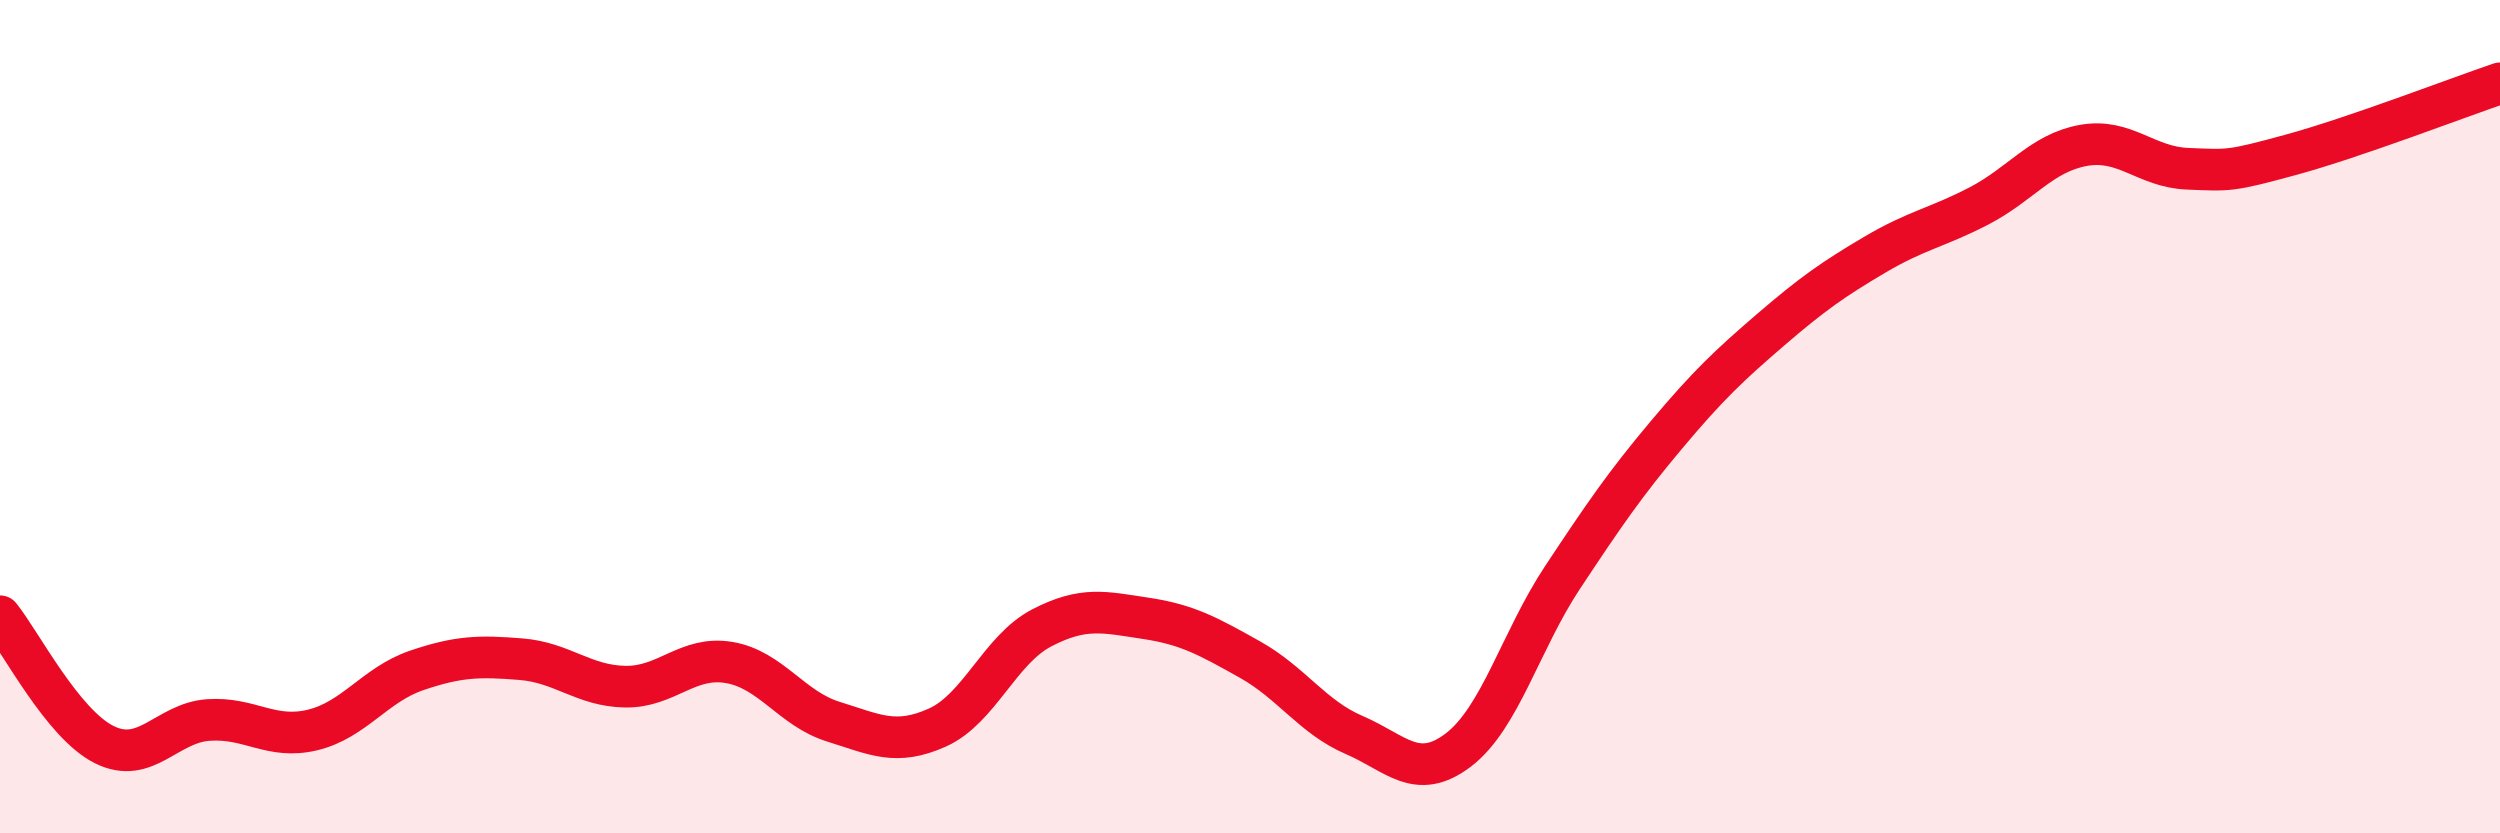
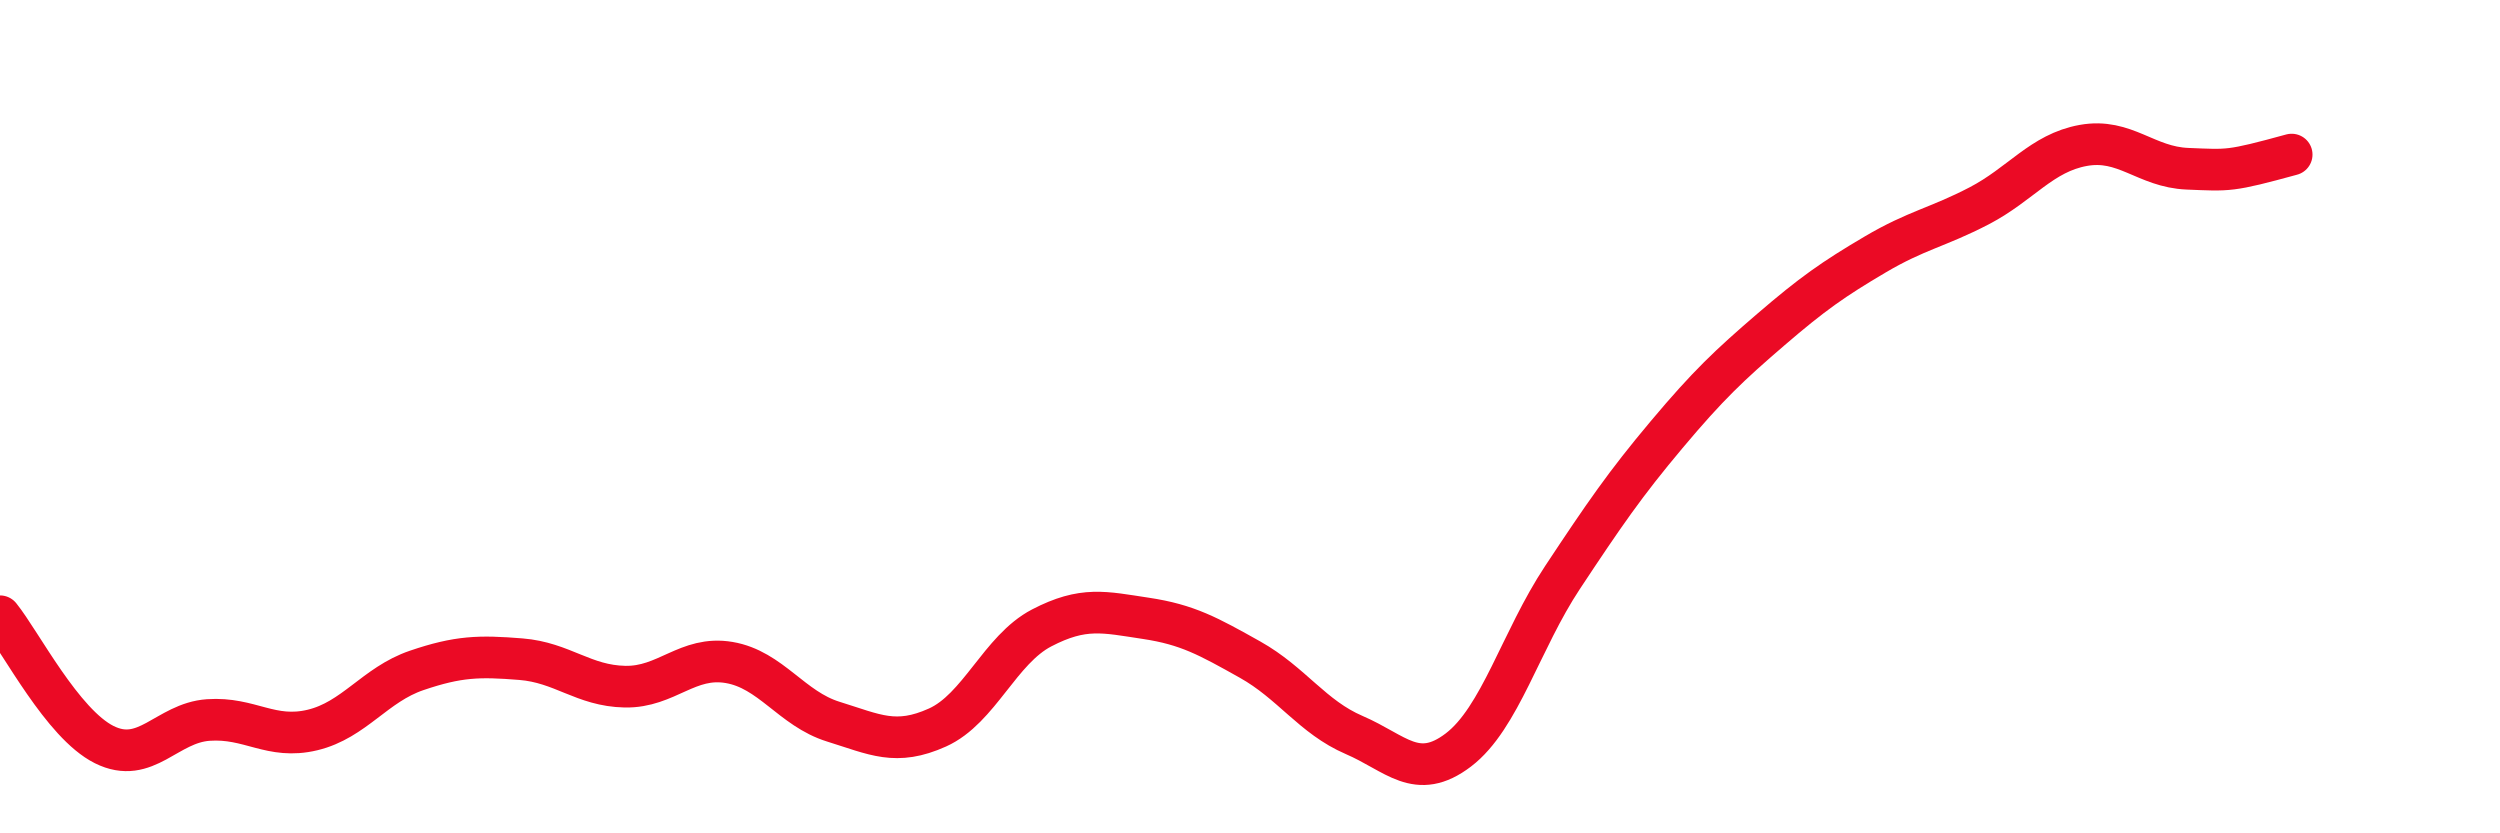
<svg xmlns="http://www.w3.org/2000/svg" width="60" height="20" viewBox="0 0 60 20">
-   <path d="M 0,14.79 C 0.5,15.41 1.5,17.37 2.5,17.87 C 3.5,18.37 4,17.35 5,17.28 C 6,17.21 6.5,17.76 7.5,17.52 C 8.5,17.28 9,16.43 10,16.09 C 11,15.75 11.5,15.74 12.5,15.82 C 13.5,15.9 14,16.46 15,16.48 C 16,16.5 16.5,15.73 17.5,15.9 C 18.5,16.07 19,17.01 20,17.32 C 21,17.63 21.5,17.91 22.5,17.46 C 23.5,17.01 24,15.59 25,15.07 C 26,14.55 26.5,14.69 27.5,14.84 C 28.5,14.99 29,15.27 30,15.83 C 31,16.39 31.5,17.21 32.5,17.64 C 33.5,18.07 34,18.76 35,18 C 36,17.24 36.5,15.37 37.5,13.86 C 38.5,12.35 39,11.62 40,10.43 C 41,9.24 41.5,8.77 42.5,7.91 C 43.5,7.05 44,6.7 45,6.11 C 46,5.52 46.5,5.46 47.5,4.94 C 48.5,4.42 49,3.67 50,3.49 C 51,3.31 51.5,4.01 52.5,4.05 C 53.5,4.09 53.5,4.12 55,3.71 C 56.5,3.3 59,2.34 60,2L60 20L0 20Z" fill="#EB0A25" opacity="0.1" stroke-linecap="round" stroke-linejoin="round" />
-   <path d="M 0,14.79 C 0.5,15.41 1.5,17.37 2.5,17.87 C 3.5,18.37 4,17.35 5,17.28 C 6,17.21 6.5,17.76 7.5,17.52 C 8.5,17.28 9,16.43 10,16.09 C 11,15.75 11.5,15.74 12.5,15.82 C 13.5,15.9 14,16.46 15,16.48 C 16,16.5 16.5,15.73 17.5,15.9 C 18.5,16.07 19,17.01 20,17.32 C 21,17.63 21.5,17.91 22.5,17.46 C 23.5,17.01 24,15.59 25,15.07 C 26,14.55 26.5,14.69 27.5,14.84 C 28.5,14.99 29,15.27 30,15.83 C 31,16.39 31.5,17.21 32.5,17.64 C 33.5,18.07 34,18.76 35,18 C 36,17.24 36.5,15.37 37.5,13.86 C 38.5,12.35 39,11.62 40,10.43 C 41,9.24 41.5,8.77 42.5,7.91 C 43.5,7.05 44,6.7 45,6.11 C 46,5.52 46.5,5.46 47.5,4.94 C 48.5,4.42 49,3.67 50,3.49 C 51,3.31 51.5,4.01 52.5,4.05 C 53.5,4.09 53.5,4.12 55,3.71 C 56.5,3.3 59,2.34 60,2" stroke="#EB0A25" stroke-width="1" fill="none" stroke-linecap="round" stroke-linejoin="round" />
+   <path d="M 0,14.79 C 0.5,15.41 1.5,17.37 2.5,17.87 C 3.5,18.37 4,17.35 5,17.28 C 6,17.21 6.5,17.76 7.5,17.52 C 8.5,17.28 9,16.43 10,16.09 C 11,15.75 11.5,15.74 12.5,15.82 C 13.5,15.9 14,16.46 15,16.48 C 16,16.5 16.5,15.73 17.5,15.9 C 18.5,16.07 19,17.01 20,17.32 C 21,17.63 21.5,17.91 22.5,17.46 C 23.5,17.01 24,15.59 25,15.07 C 26,14.55 26.5,14.69 27.5,14.84 C 28.5,14.99 29,15.27 30,15.83 C 31,16.39 31.5,17.21 32.5,17.64 C 33.5,18.07 34,18.76 35,18 C 36,17.24 36.5,15.37 37.5,13.86 C 38.5,12.35 39,11.62 40,10.43 C 41,9.24 41.5,8.77 42.5,7.91 C 43.5,7.05 44,6.7 45,6.11 C 46,5.52 46.5,5.46 47.5,4.94 C 48.5,4.42 49,3.67 50,3.49 C 51,3.31 51.5,4.01 52.5,4.05 C 53.5,4.09 53.5,4.12 55,3.71 " stroke="#EB0A25" stroke-width="1" fill="none" stroke-linecap="round" stroke-linejoin="round" />
</svg>